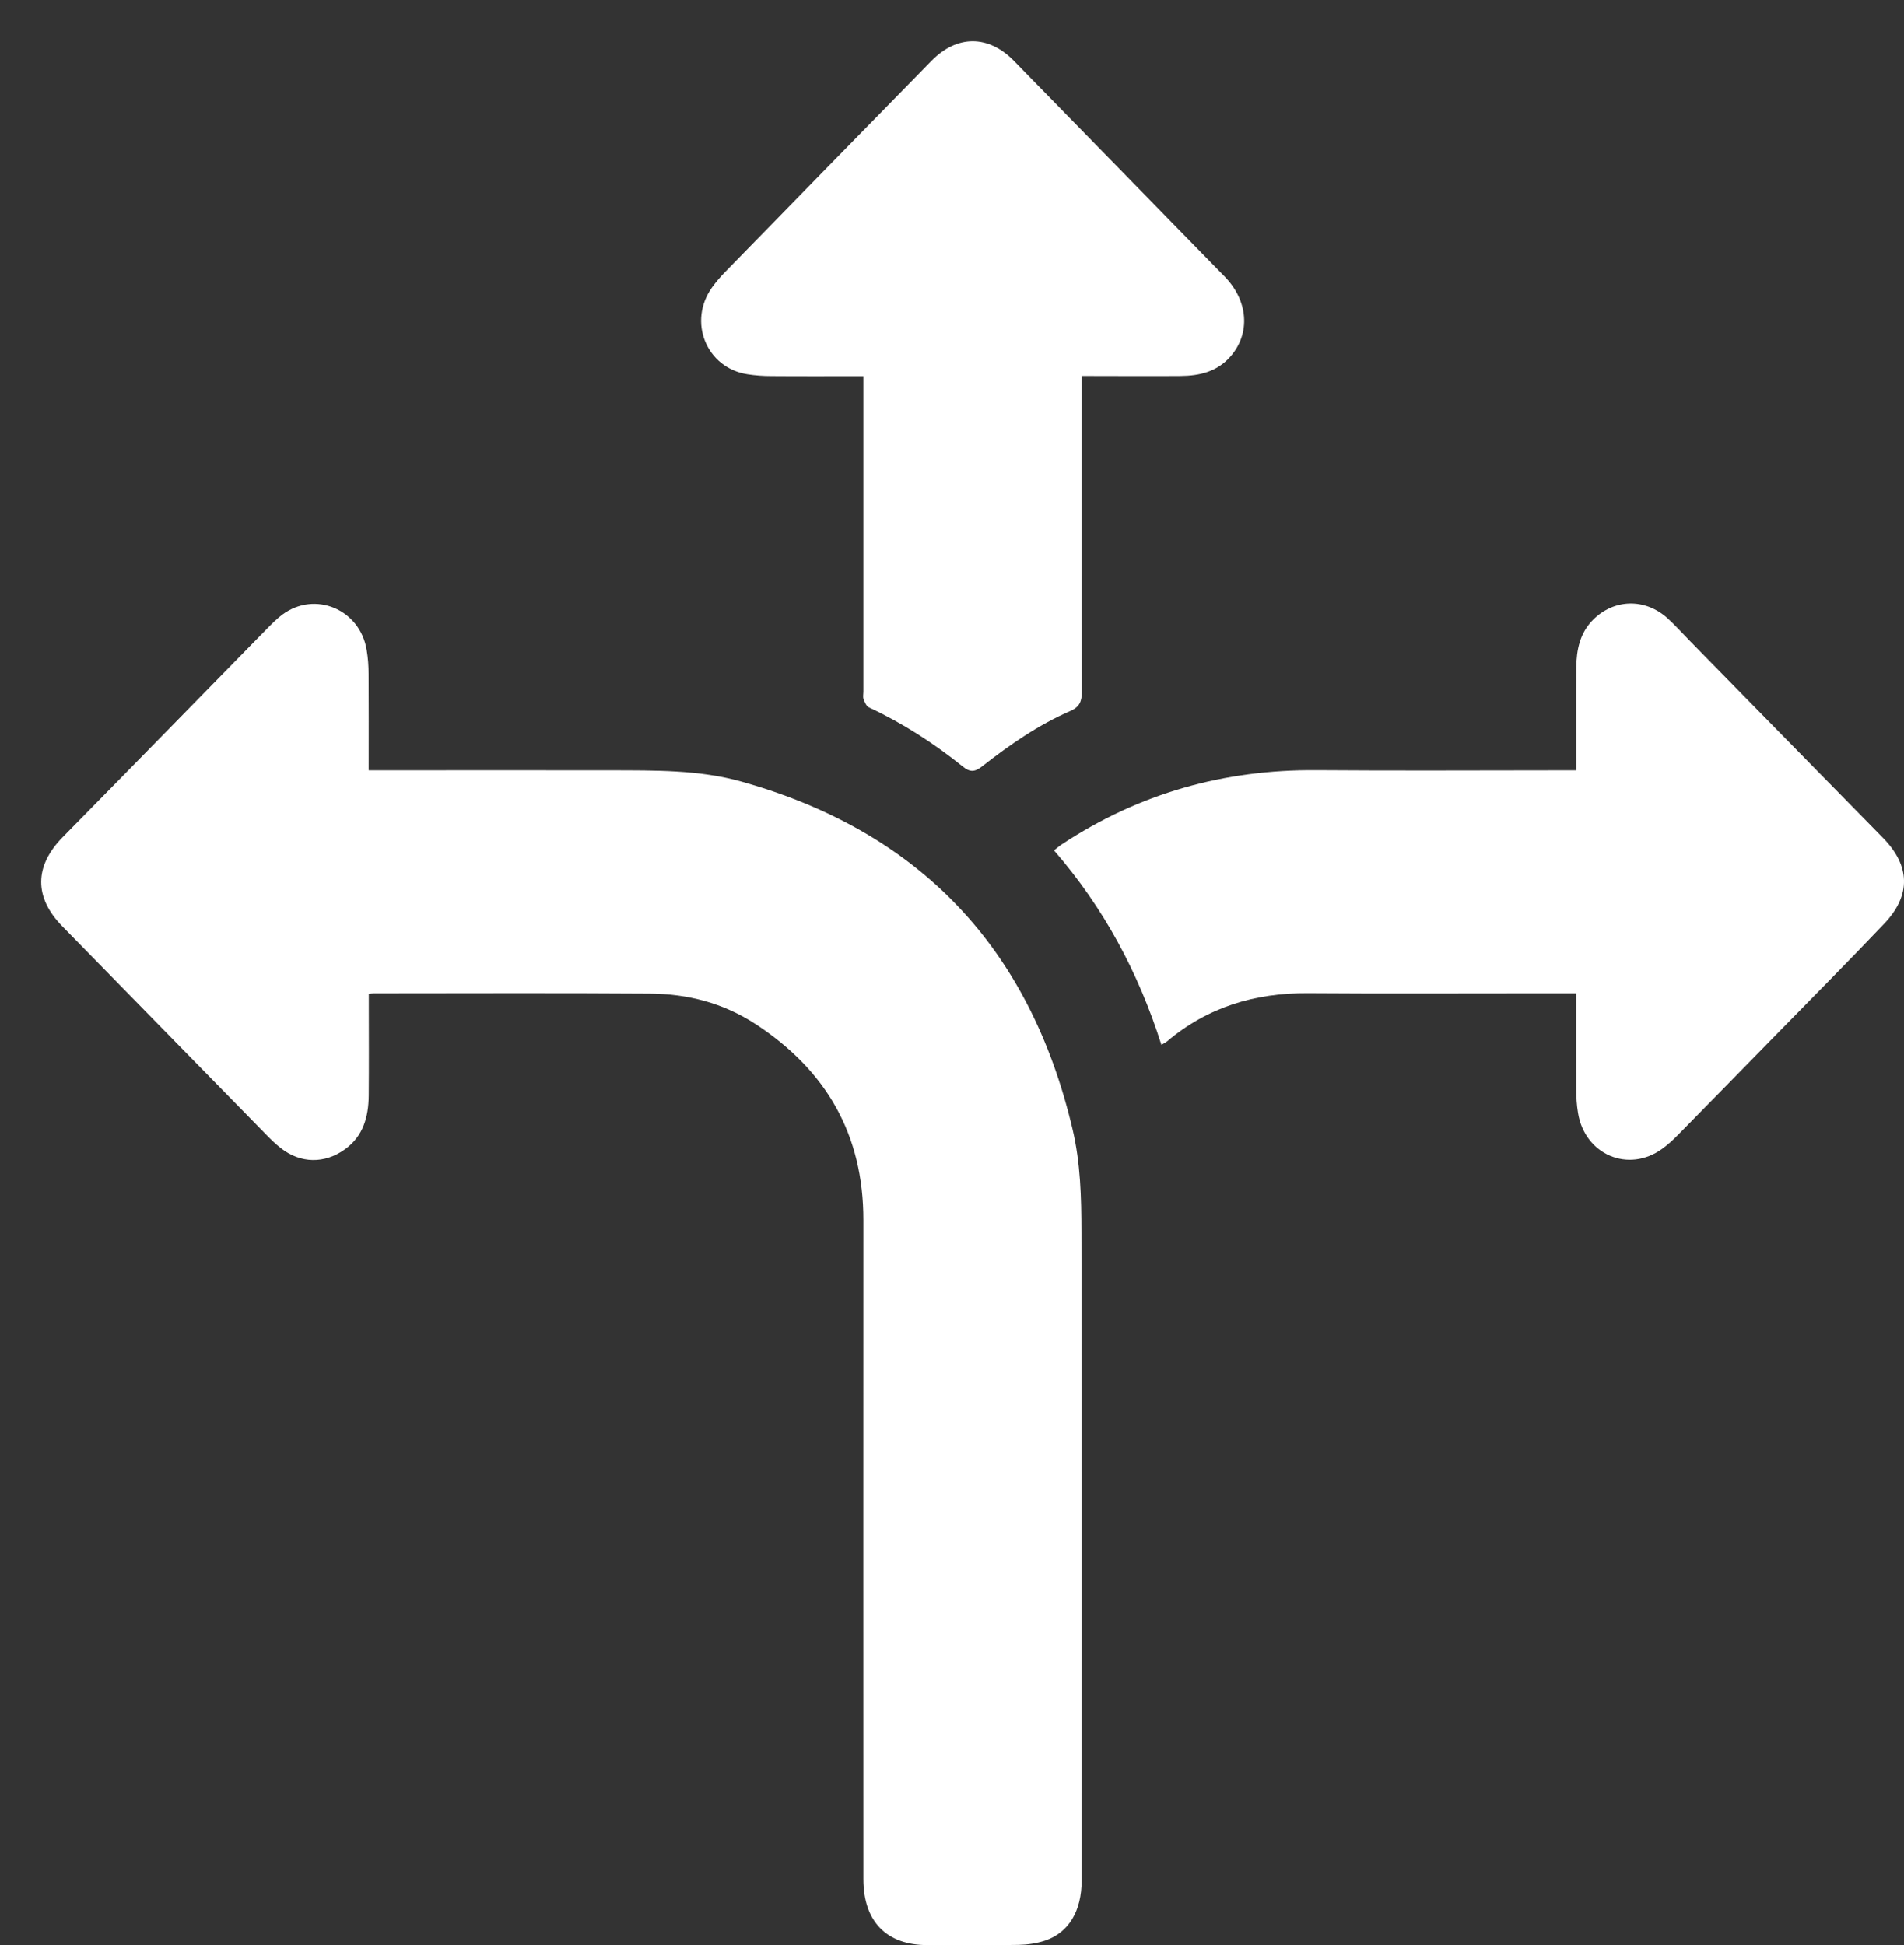
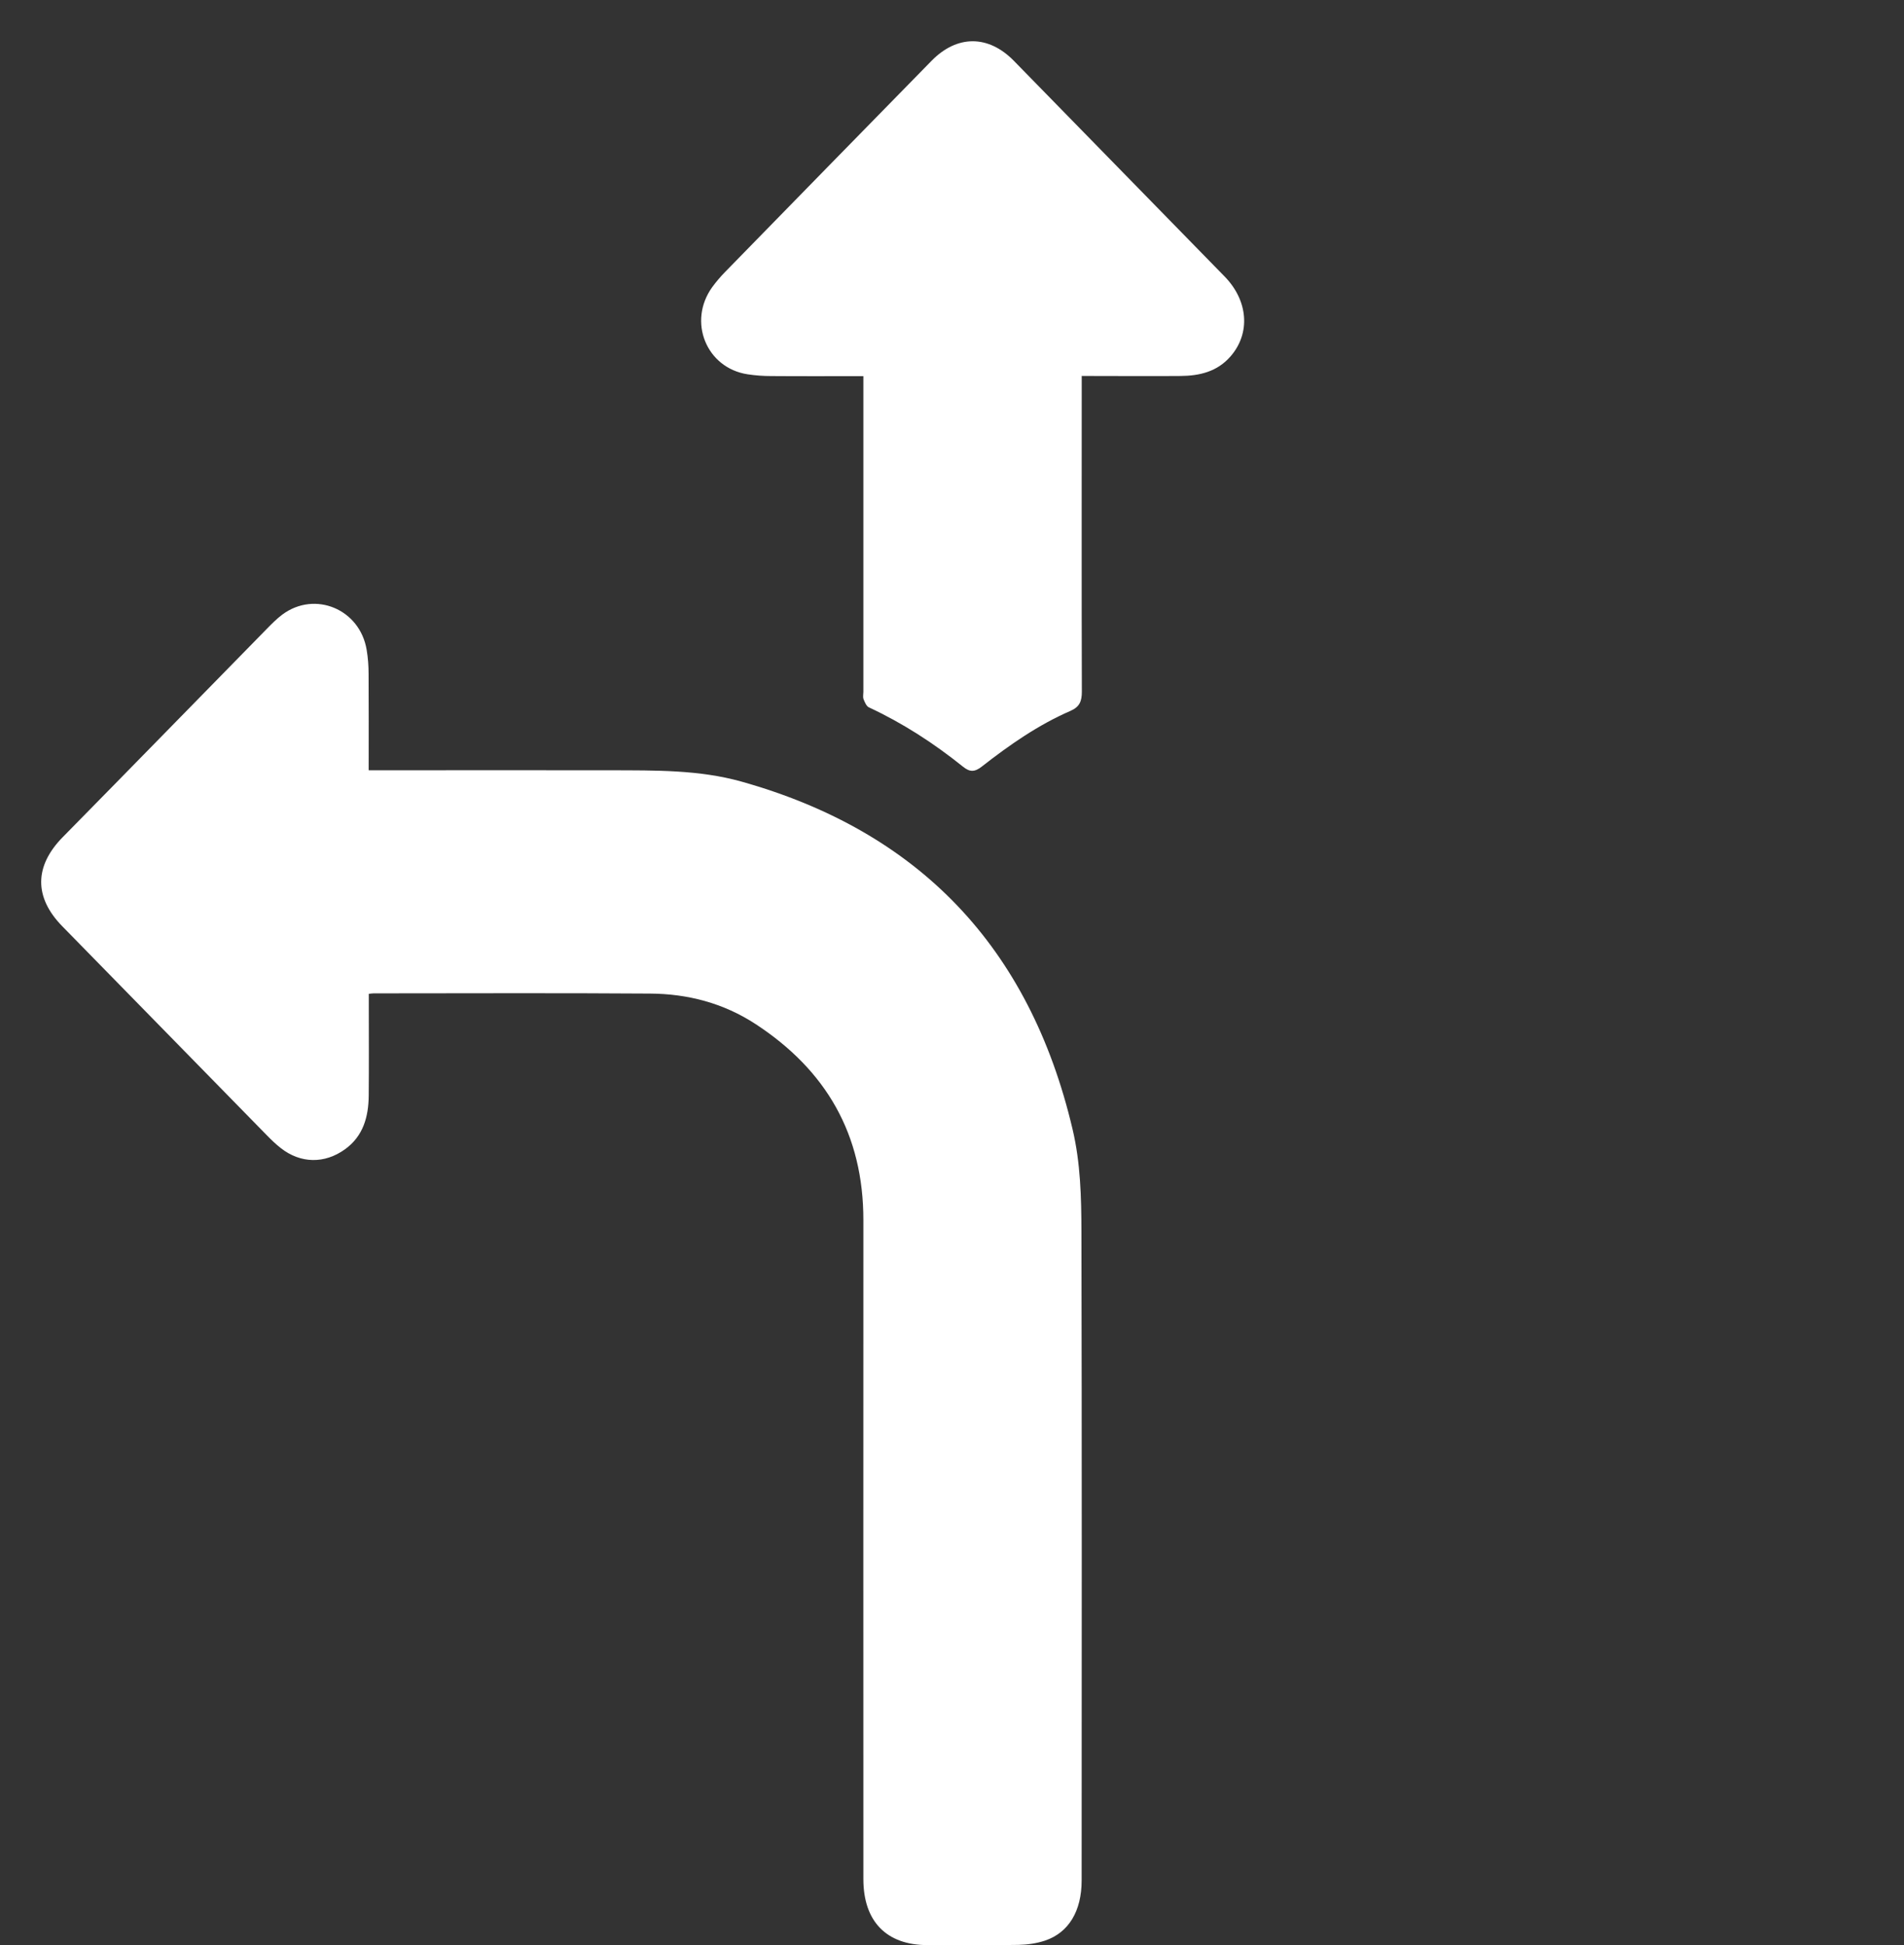
<svg xmlns="http://www.w3.org/2000/svg" width="46" height="47" viewBox="0 0 46 47" fill="none">
  <rect x="0" y="0" width="46" height="47" fill="#333333" stroke="none" />
  <path d="M8.914 18.611H9.196C11.056 18.611 12.914 18.608 14.774 18.611C15.828 18.615 16.889 18.597 17.913 18.884C22.183 20.083 24.873 22.866 25.913 27.285C26.106 28.101 26.125 28.932 26.127 29.761C26.139 34.985 26.134 40.209 26.132 45.434C26.132 46.17 25.823 46.693 25.249 46.887C25.044 46.955 24.819 46.987 24.604 46.991C23.872 47.004 23.14 46.996 22.407 46.996C21.416 46.996 20.859 46.423 20.859 45.403C20.859 40.096 20.856 34.791 20.859 29.484C20.861 27.402 19.955 25.857 18.261 24.747C17.476 24.233 16.614 24.012 15.703 24.006C13.478 23.99 11.251 24.001 9.027 24.001C8.998 24.001 8.97 24.006 8.91 24.012C8.91 24.093 8.91 24.172 8.91 24.251C8.91 24.991 8.915 25.733 8.908 26.473C8.903 26.987 8.774 27.452 8.335 27.768C7.844 28.122 7.264 28.115 6.786 27.741C6.664 27.646 6.551 27.537 6.444 27.427C4.797 25.745 3.151 24.062 1.504 22.379C0.818 21.678 0.829 20.924 1.517 20.225C3.163 18.552 4.801 16.872 6.444 15.196C6.562 15.076 6.684 14.952 6.818 14.851C7.607 14.262 8.699 14.718 8.859 15.705C8.891 15.895 8.905 16.091 8.905 16.285C8.91 17.048 8.907 17.81 8.907 18.608L8.914 18.611Z" fill="white" />
-   <path d="M38.081 24.001C37.683 24.001 37.316 24.001 36.951 24.001C35.165 24.001 33.378 24.01 31.592 23.997C30.324 23.988 29.18 24.328 28.195 25.161C28.168 25.185 28.133 25.199 28.059 25.244C27.505 23.498 26.666 21.931 25.464 20.546C25.534 20.492 25.593 20.44 25.656 20.399C27.528 19.163 29.582 18.59 31.809 18.608C33.799 18.624 35.791 18.611 37.783 18.611H38.081C38.081 18.525 38.081 18.448 38.081 18.369C38.081 17.62 38.076 16.872 38.083 16.123C38.086 15.695 38.173 15.288 38.488 14.973C38.998 14.463 39.749 14.447 40.292 14.941C40.482 15.115 40.655 15.309 40.836 15.494C42.386 17.075 43.934 18.658 45.485 20.237C46.152 20.914 46.18 21.626 45.519 22.321C44.625 23.261 43.712 24.179 42.806 25.106C42.051 25.878 41.295 26.652 40.537 27.423C40.419 27.544 40.292 27.66 40.154 27.759C39.34 28.347 38.291 27.899 38.125 26.893C38.093 26.703 38.081 26.507 38.081 26.313C38.076 25.551 38.079 24.79 38.079 24.001H38.081Z" fill="white" />
  <path d="M26.134 9.09C26.134 9.237 26.134 9.35 26.134 9.462C26.134 11.878 26.13 14.296 26.137 16.712C26.137 16.942 26.084 17.079 25.862 17.176C25.083 17.514 24.388 17.999 23.718 18.523C23.549 18.654 23.433 18.66 23.264 18.523C22.56 17.957 21.809 17.471 20.991 17.09C20.931 17.061 20.891 16.964 20.863 16.892C20.843 16.84 20.859 16.773 20.859 16.714C20.859 14.267 20.859 11.82 20.859 9.374C20.859 9.286 20.859 9.198 20.859 9.088C20.101 9.088 19.364 9.092 18.627 9.086C18.439 9.086 18.246 9.072 18.059 9.043C17.064 8.889 16.61 7.769 17.206 6.939C17.302 6.808 17.409 6.682 17.522 6.567C19.181 4.868 20.841 3.168 22.504 1.471C23.123 0.838 23.879 0.84 24.496 1.471C26.192 3.206 27.89 4.943 29.585 6.679C30.157 7.264 30.217 8.05 29.73 8.61C29.407 8.982 28.979 9.081 28.519 9.084C27.808 9.09 27.1 9.084 26.389 9.084C26.31 9.084 26.232 9.084 26.13 9.084L26.134 9.09Z" fill="white" />
</svg>